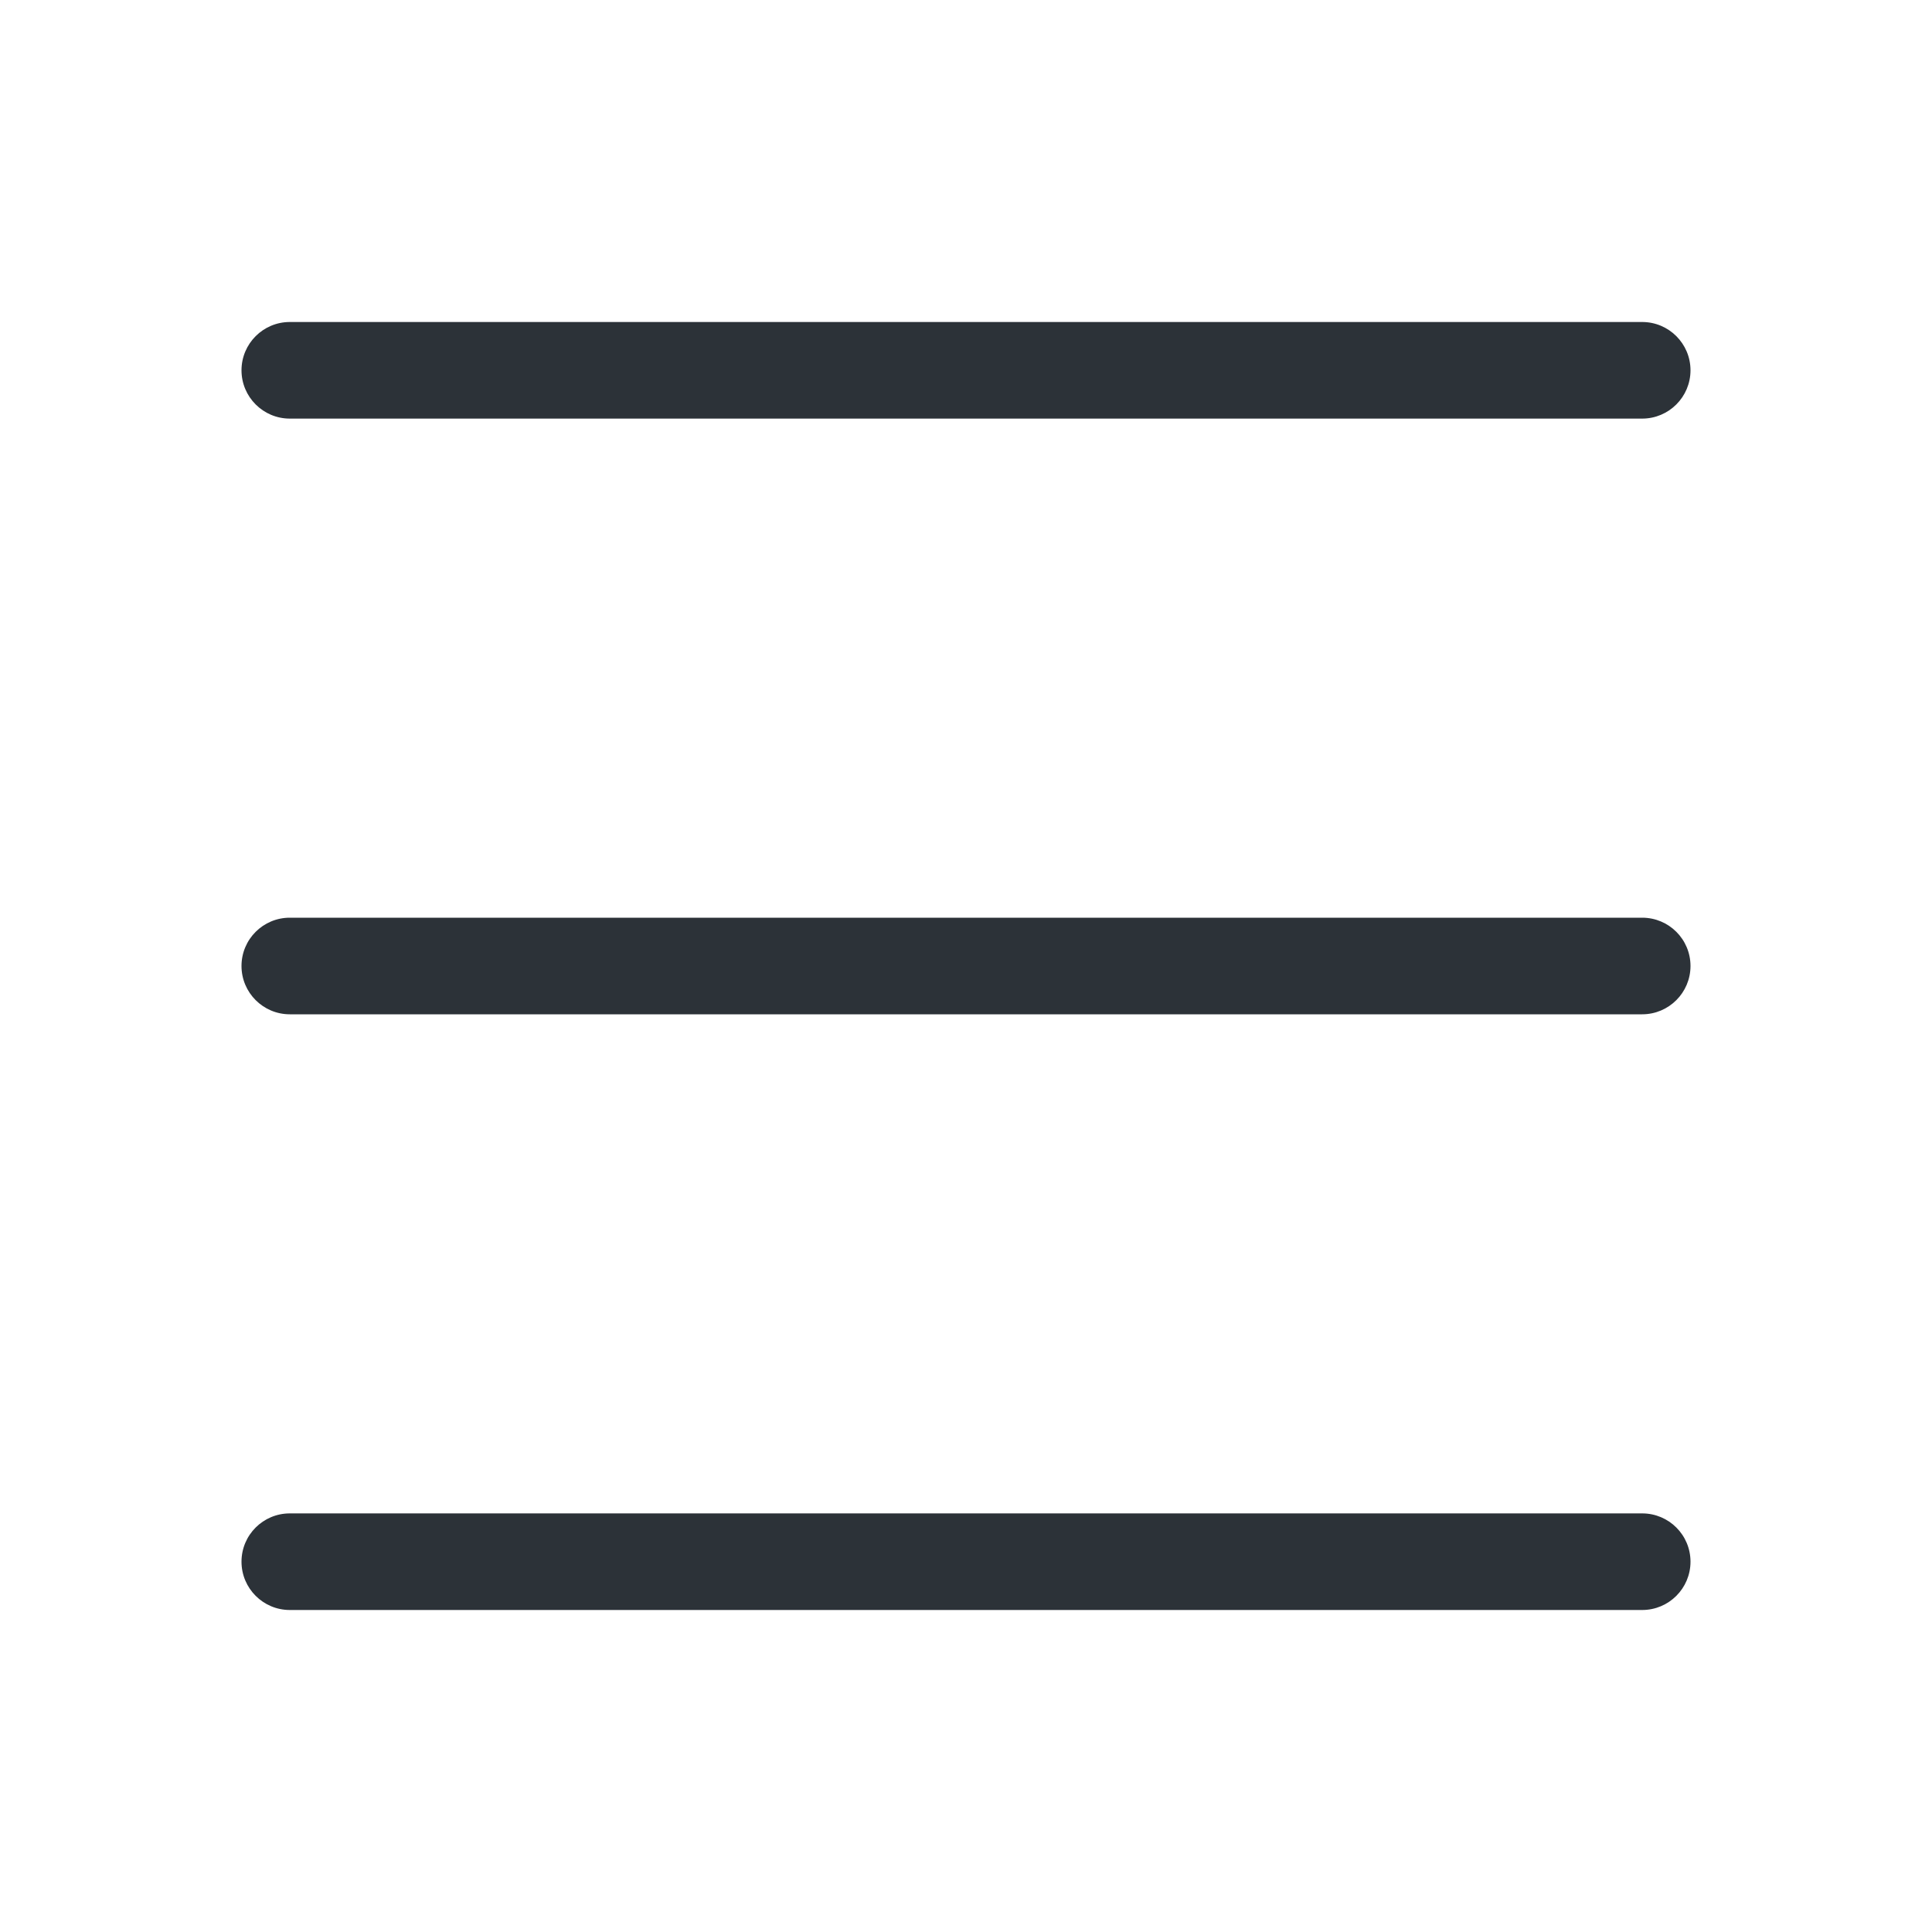
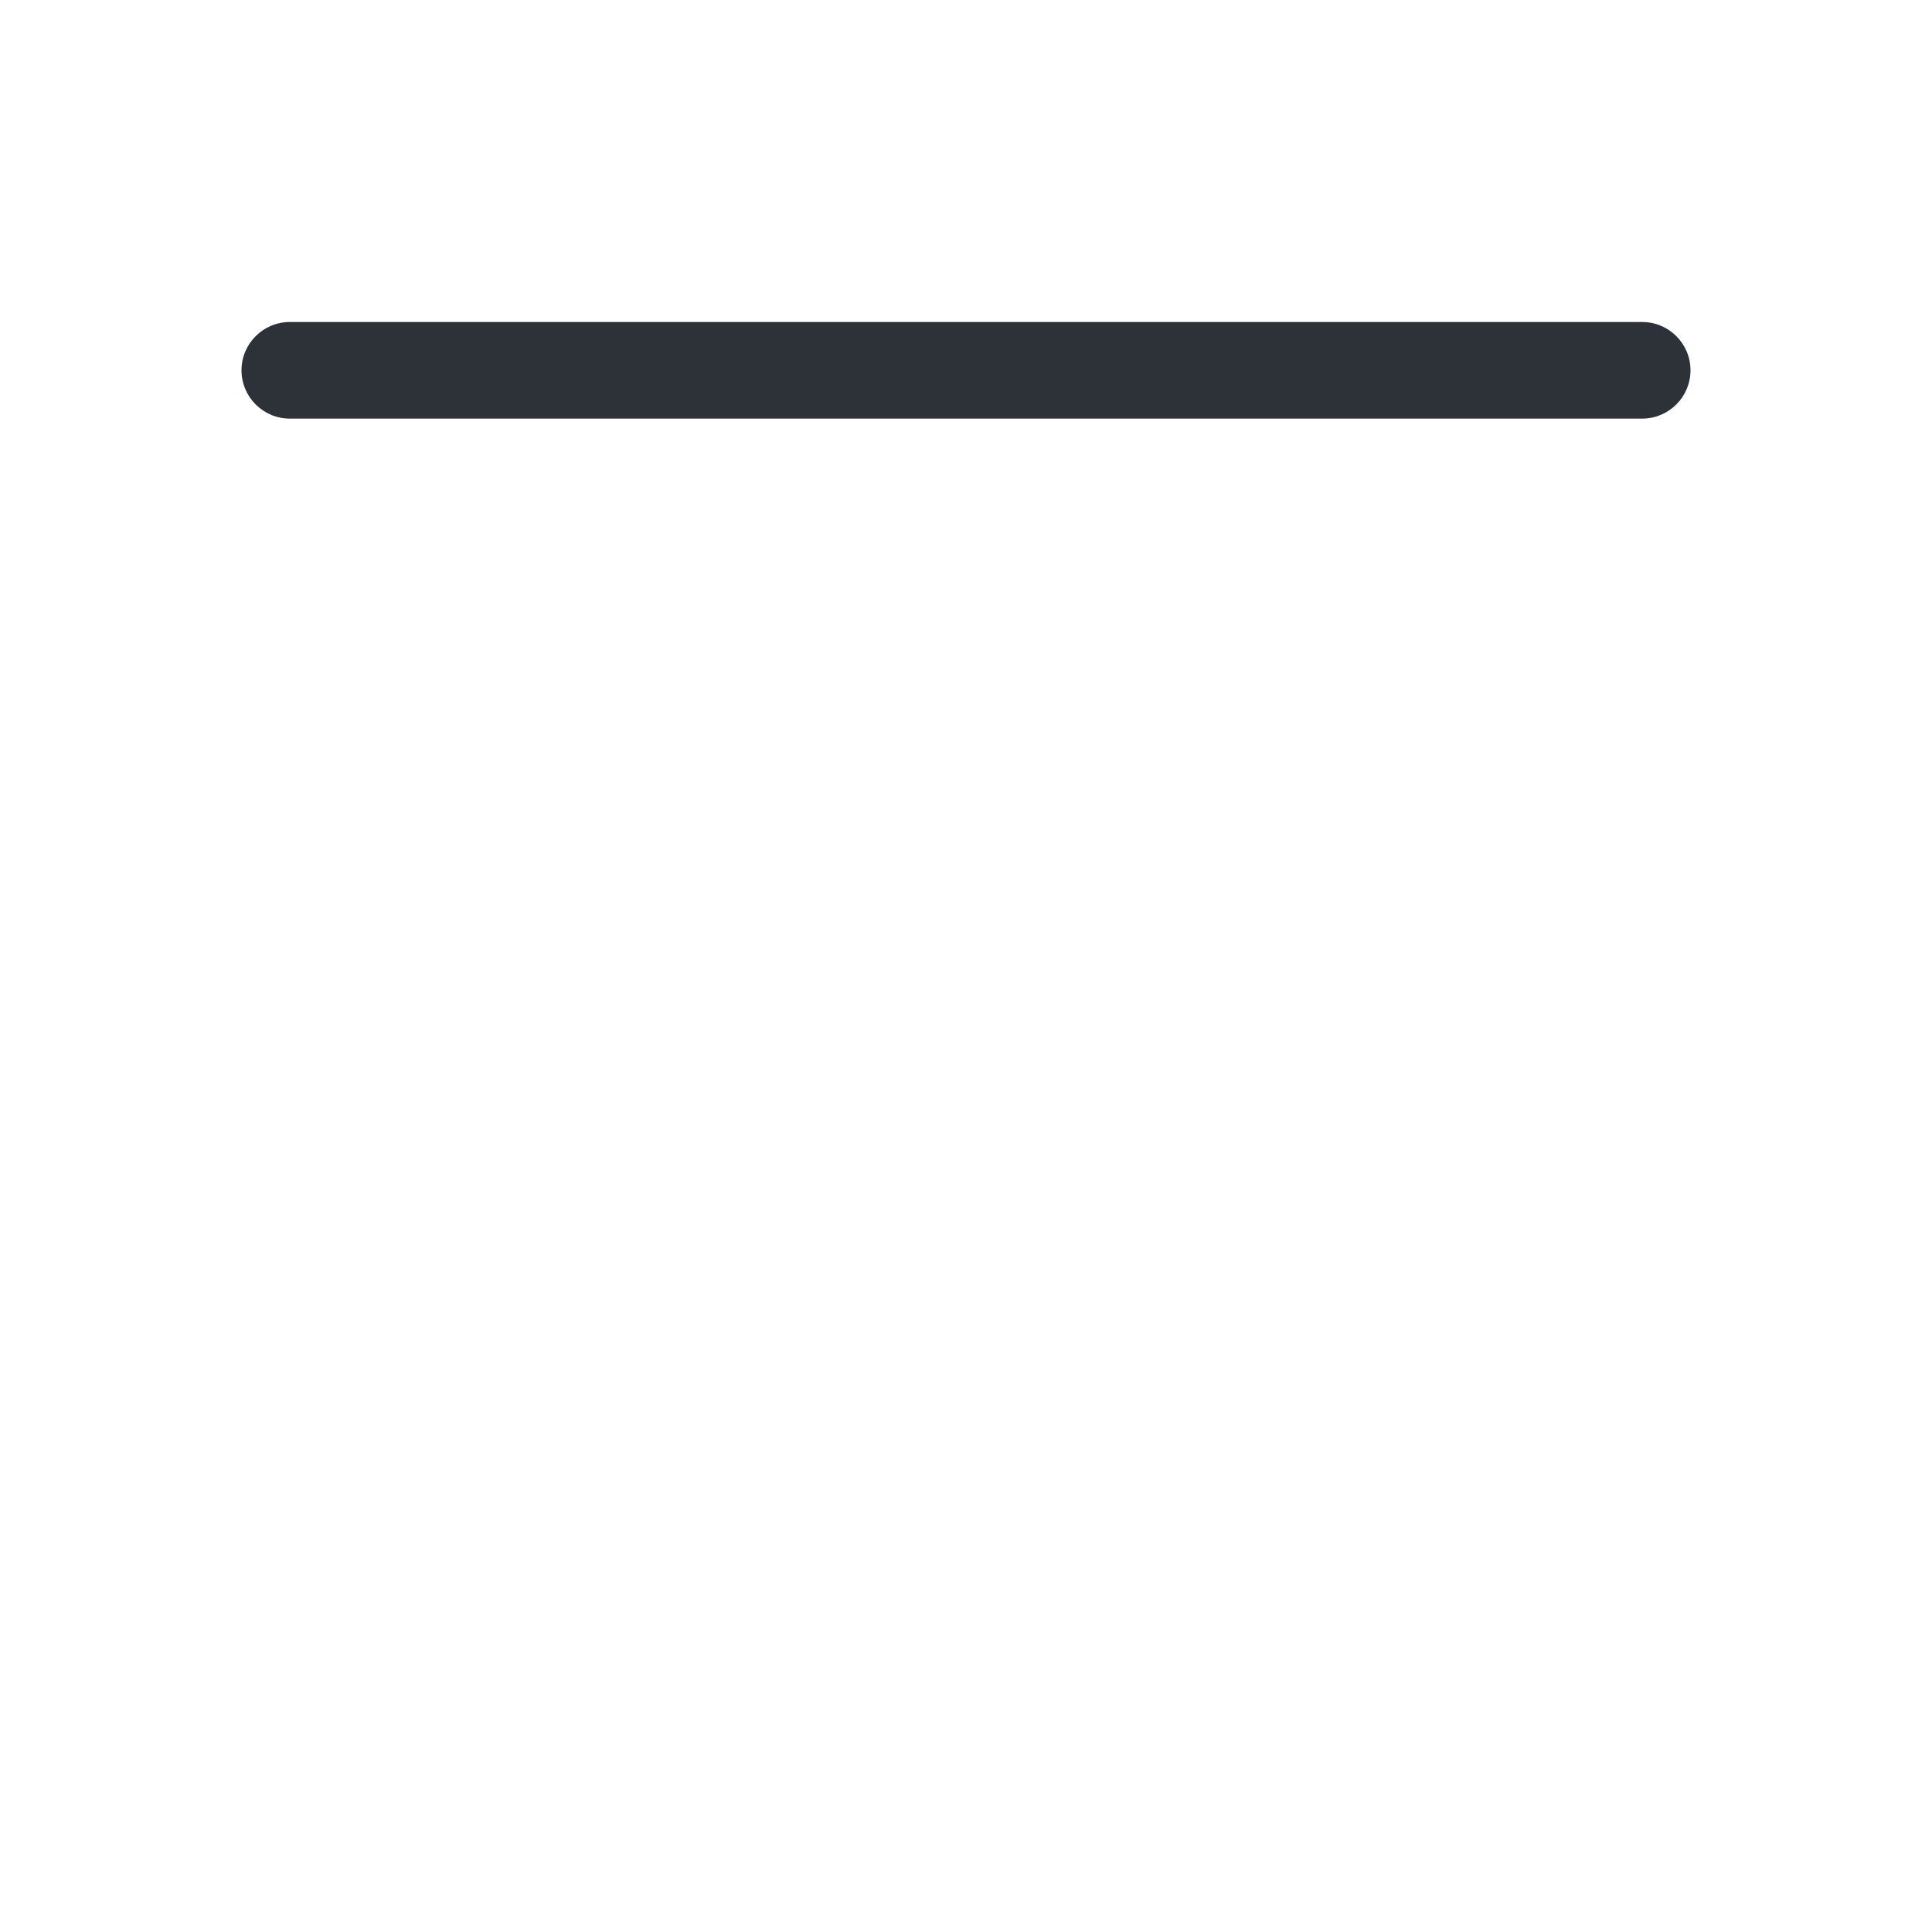
<svg xmlns="http://www.w3.org/2000/svg" width="24" height="24" viewBox="0 0 24 24" fill="none">
  <path fill-rule="evenodd" clip-rule="evenodd" d="M3 4.6C3 4.269 3.269 4 3.6 4H20.4C20.731 4 21 4.269 21 4.6C21 4.931 20.731 5.2 20.4 5.2H3.6C3.269 5.2 3 4.931 3 4.6Z" fill="#2C3238" />
-   <path fill-rule="evenodd" clip-rule="evenodd" d="M3 19.4C3 19.068 3.269 18.8 3.6 18.8H20.4C20.731 18.8 21 19.068 21 19.4C21 19.731 20.731 20 20.4 20H3.6C3.269 20 3 19.731 3 19.4Z" fill="#2C3238" />
-   <path fill-rule="evenodd" clip-rule="evenodd" d="M3 12C3 11.668 3.269 11.4 3.6 11.4H20.4C20.731 11.4 21 11.668 21 12C21 12.331 20.731 12.6 20.4 12.6H3.6C3.269 12.6 3 12.331 3 12Z" fill="#2C3238" />
</svg>